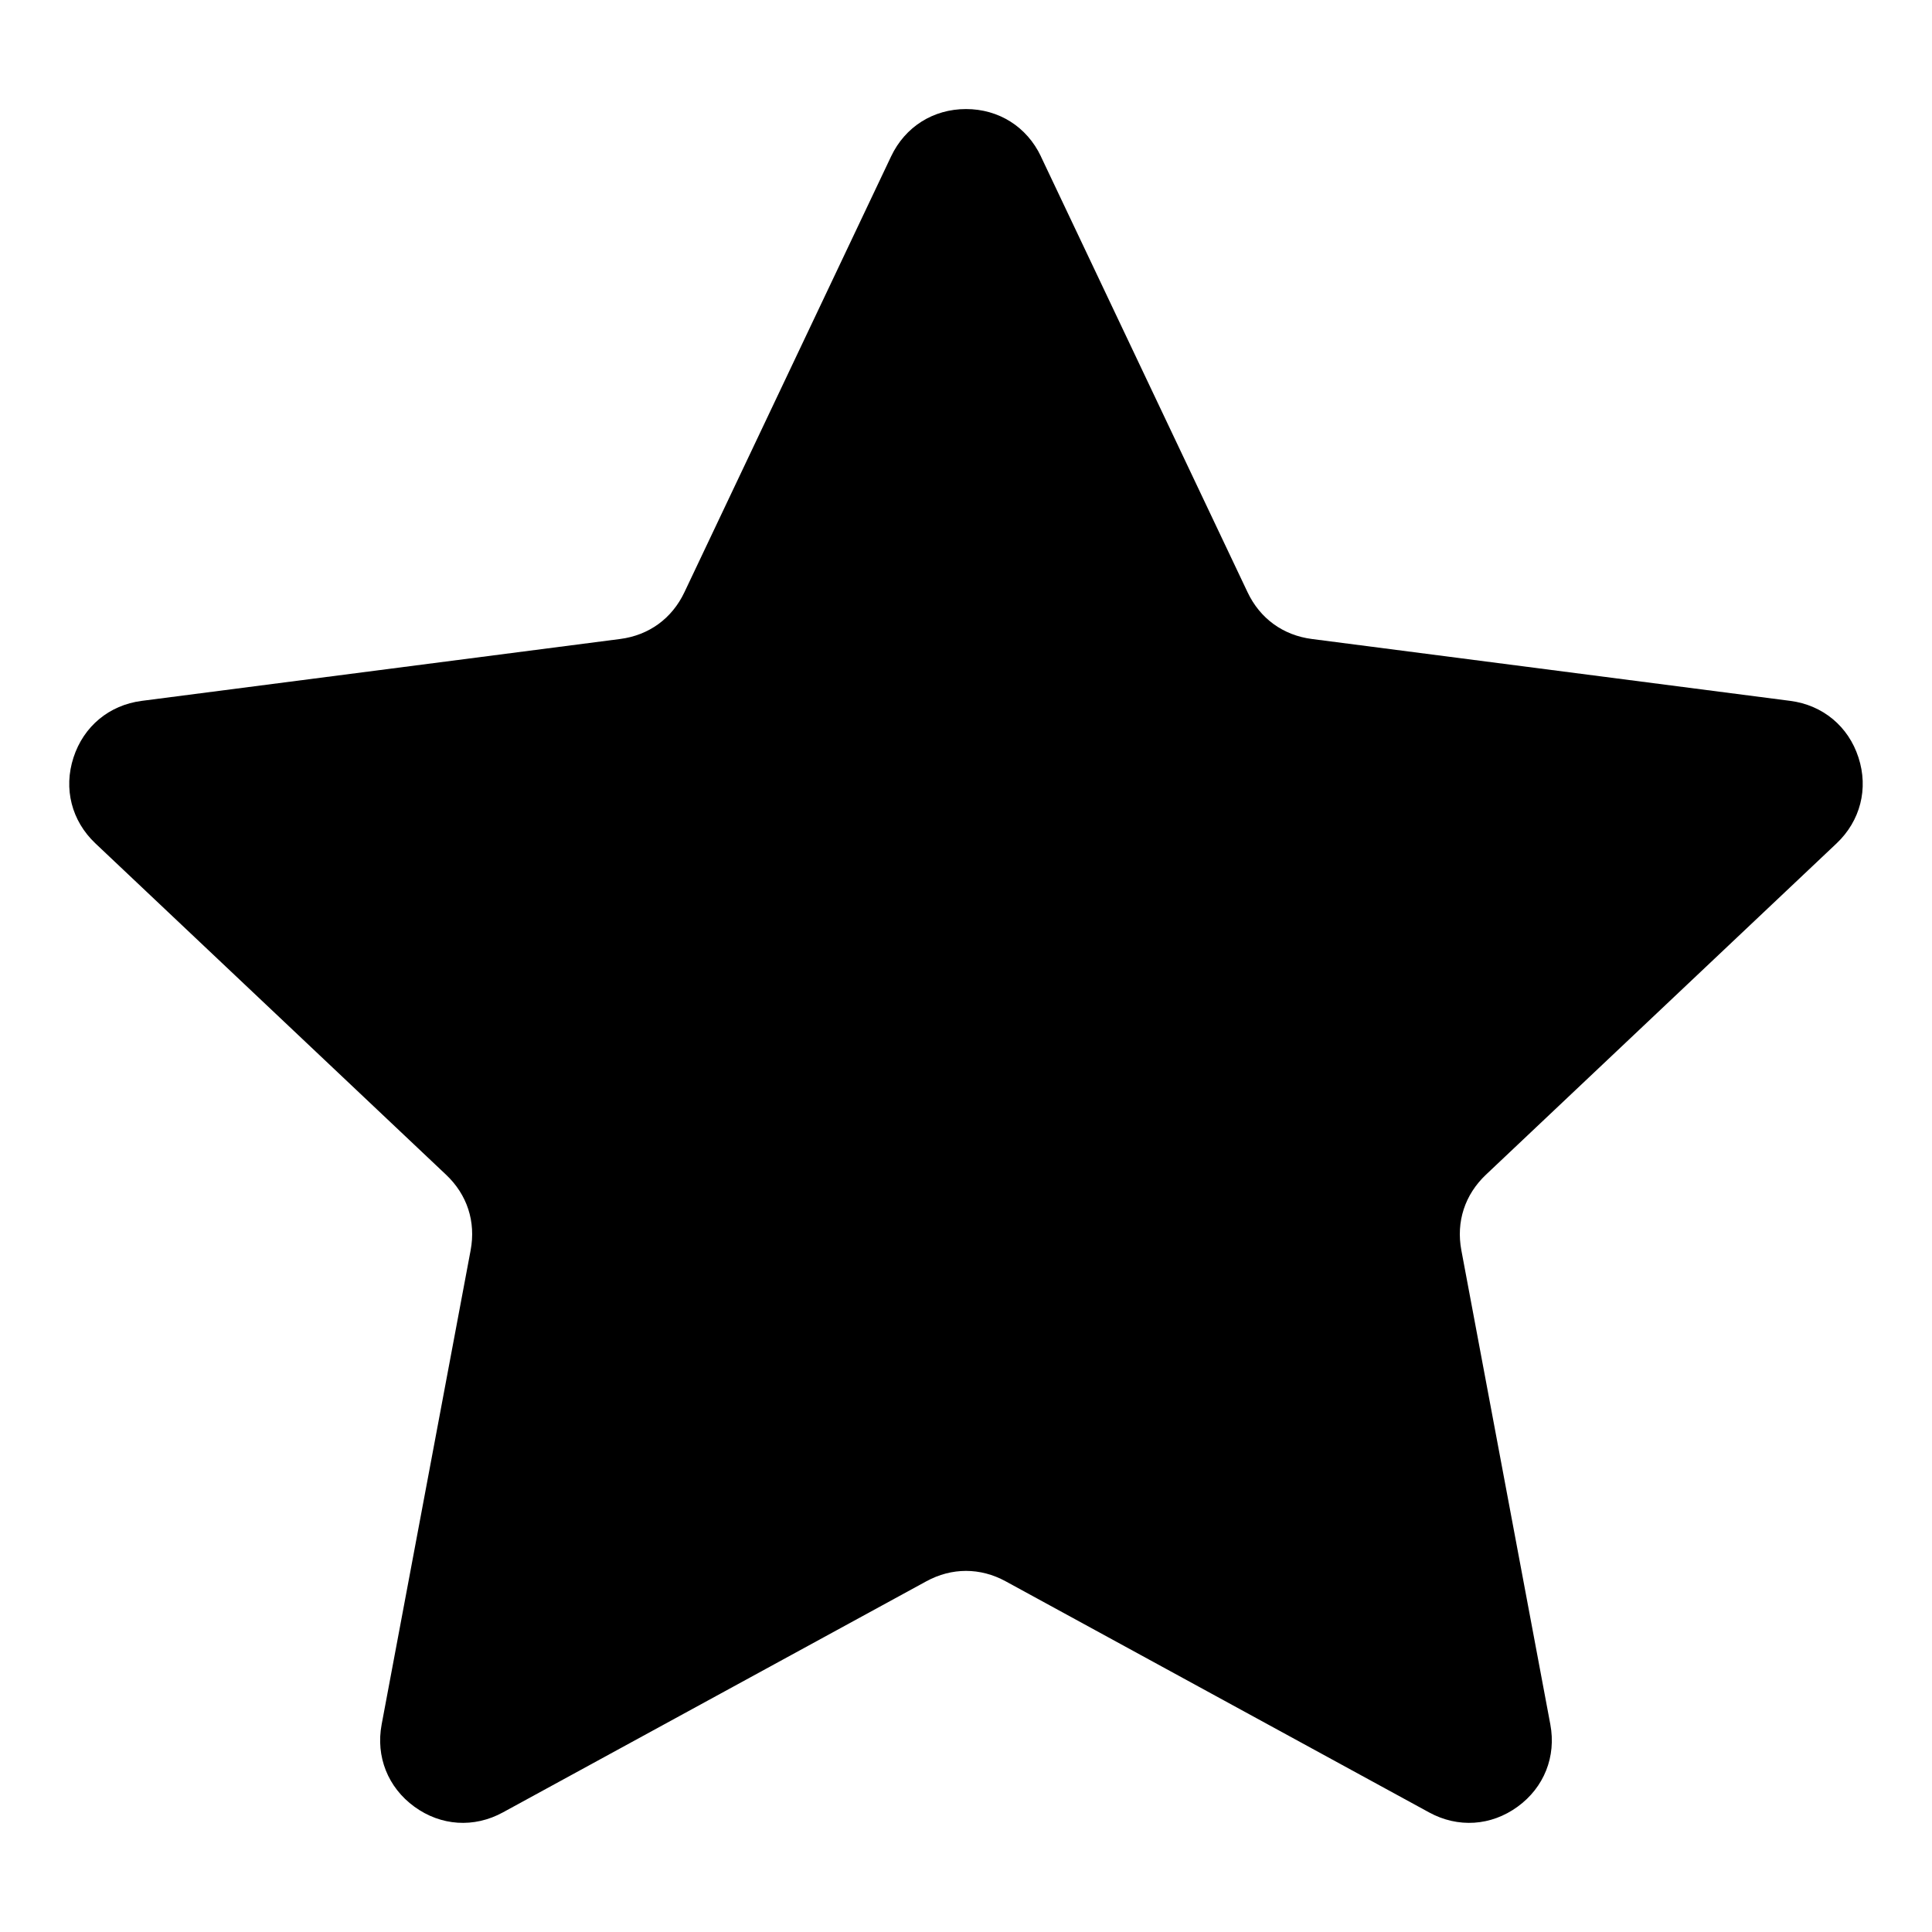
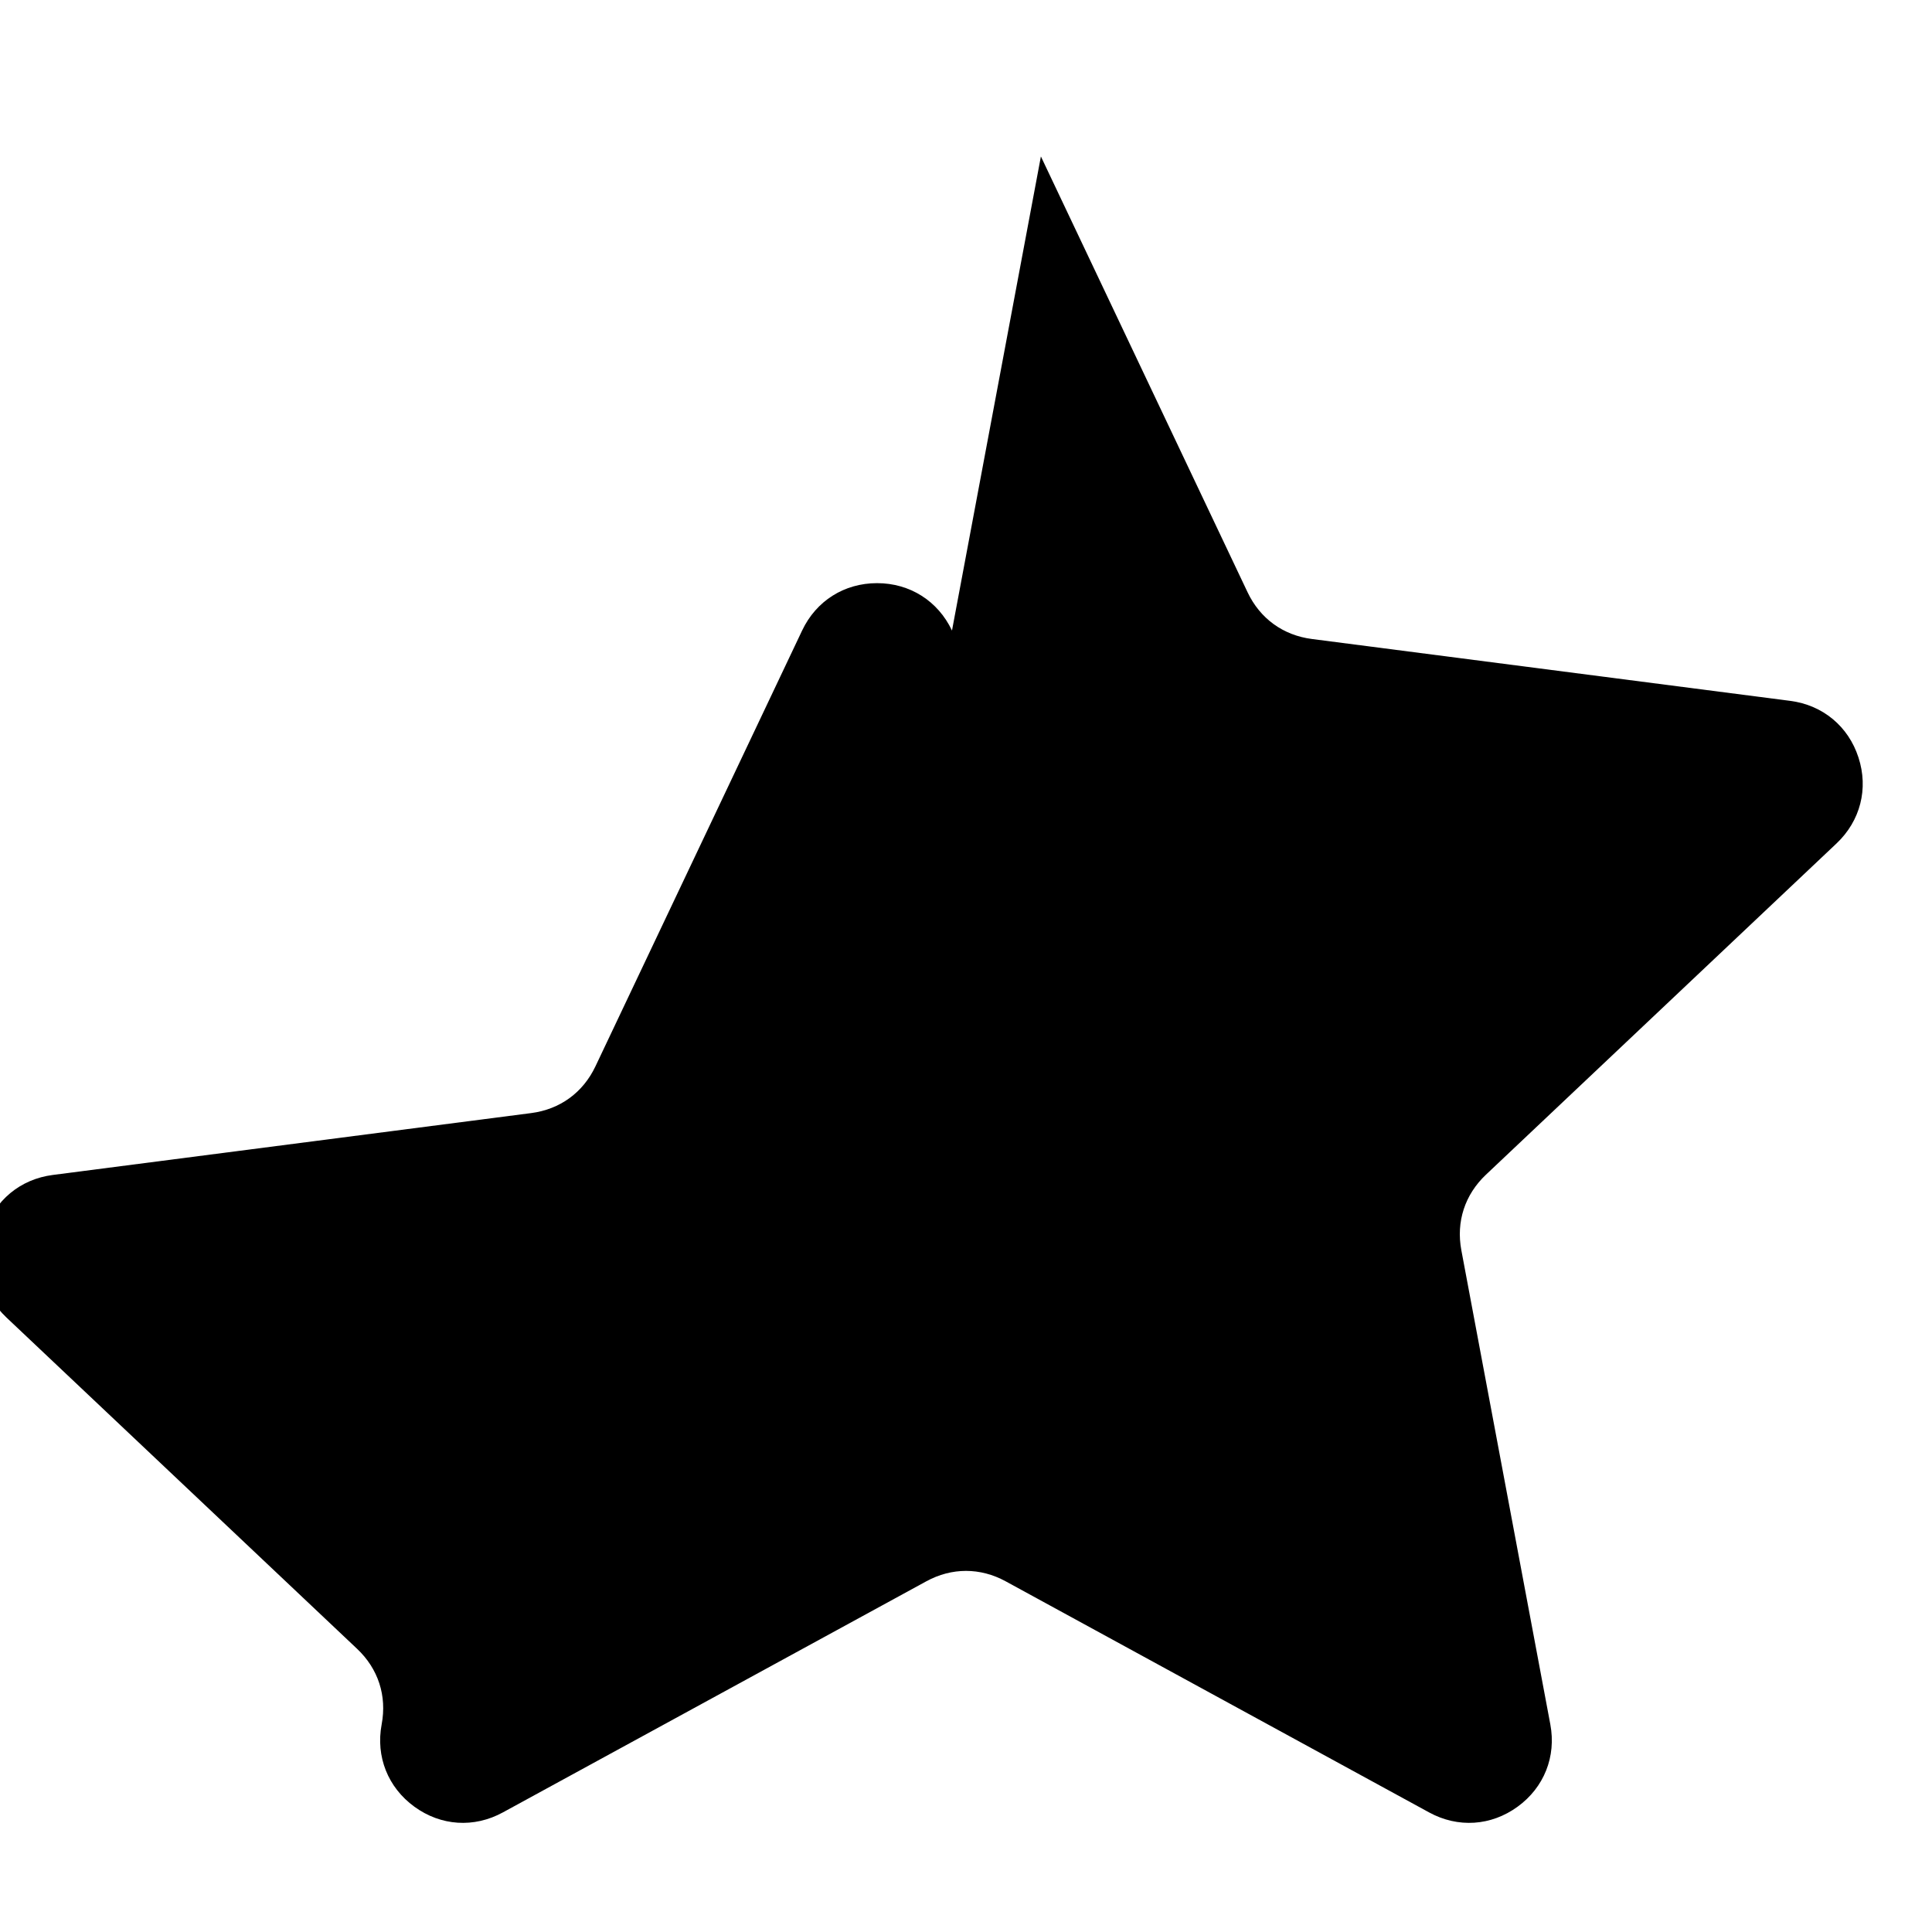
<svg xmlns="http://www.w3.org/2000/svg" fill="#000000" width="800px" height="800px" version="1.1" viewBox="144 144 512 512">
-   <path d="m419.85 185.46 54.773 115.5c3.297 6.953 9.402 11.395 17.035 12.379l126.78 16.398c8.613 1.117 15.402 6.742 18.078 15.008 2.691 8.27 0.5 16.793-5.805 22.762l-92.922 87.801c-5.594 5.289-7.934 12.453-6.516 20.027l23.578 125.64c1.602 8.539-1.648 16.715-8.676 21.824-7.027 5.109-15.809 5.684-23.441 1.512l-112.21-61.242c-6.758-3.688-14.297-3.688-21.055 0l-112.21 61.242c-7.633 4.172-16.414 3.598-23.441-1.512-7.027-5.109-10.277-13.285-8.676-21.824l23.578-125.64c1.422-7.574-0.906-14.738-6.516-20.027l-92.922-87.801c-6.316-5.969-8.496-14.496-5.805-22.762 2.691-8.27 9.461-13.891 18.078-15.008l126.78-16.398c7.633-0.984 13.738-5.426 17.035-12.379l54.773-115.5c3.719-7.859 11.168-12.559 19.859-12.559 8.691 0 16.129 4.699 19.859 12.559z" fill-rule="evenodd" />
+   <path d="m419.85 185.46 54.773 115.5c3.297 6.953 9.402 11.395 17.035 12.379l126.78 16.398c8.613 1.117 15.402 6.742 18.078 15.008 2.691 8.27 0.5 16.793-5.805 22.762l-92.922 87.801c-5.594 5.289-7.934 12.453-6.516 20.027l23.578 125.64c1.602 8.539-1.648 16.715-8.676 21.824-7.027 5.109-15.809 5.684-23.441 1.512l-112.21-61.242c-6.758-3.688-14.297-3.688-21.055 0l-112.21 61.242c-7.633 4.172-16.414 3.598-23.441-1.512-7.027-5.109-10.277-13.285-8.676-21.824c1.422-7.574-0.906-14.738-6.516-20.027l-92.922-87.801c-6.316-5.969-8.496-14.496-5.805-22.762 2.691-8.27 9.461-13.891 18.078-15.008l126.78-16.398c7.633-0.984 13.738-5.426 17.035-12.379l54.773-115.5c3.719-7.859 11.168-12.559 19.859-12.559 8.691 0 16.129 4.699 19.859 12.559z" fill-rule="evenodd" />
</svg>